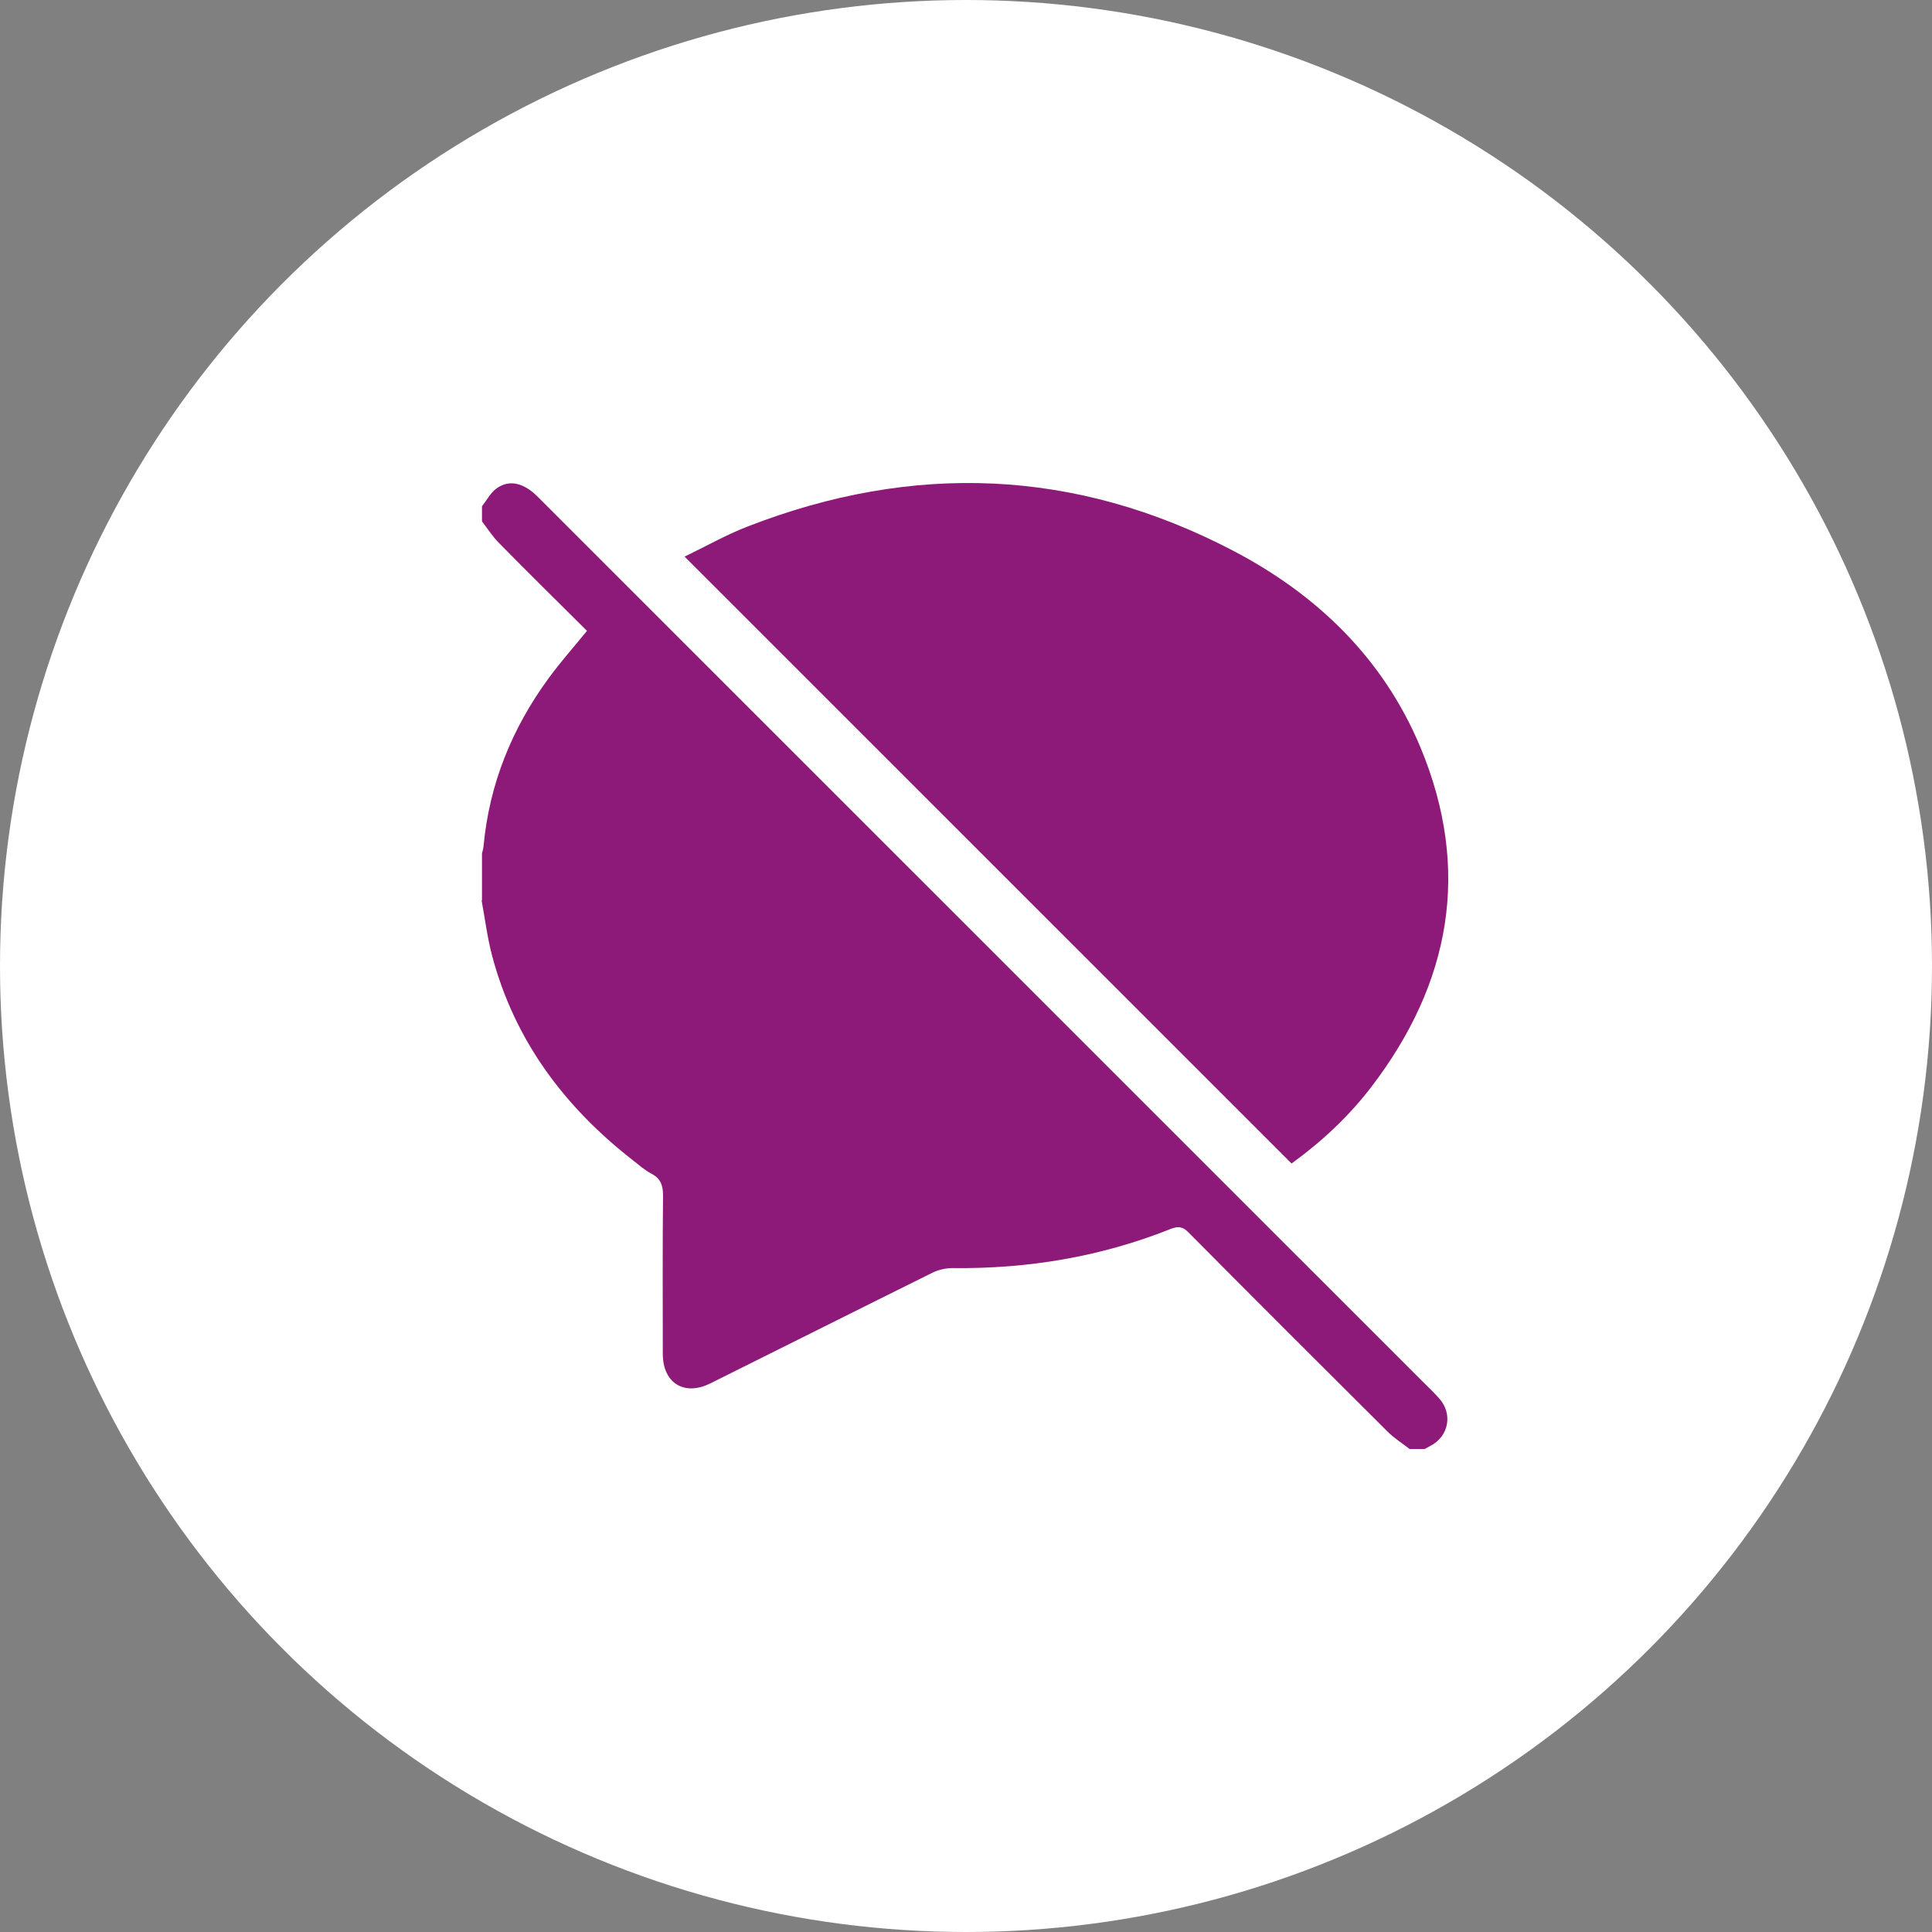
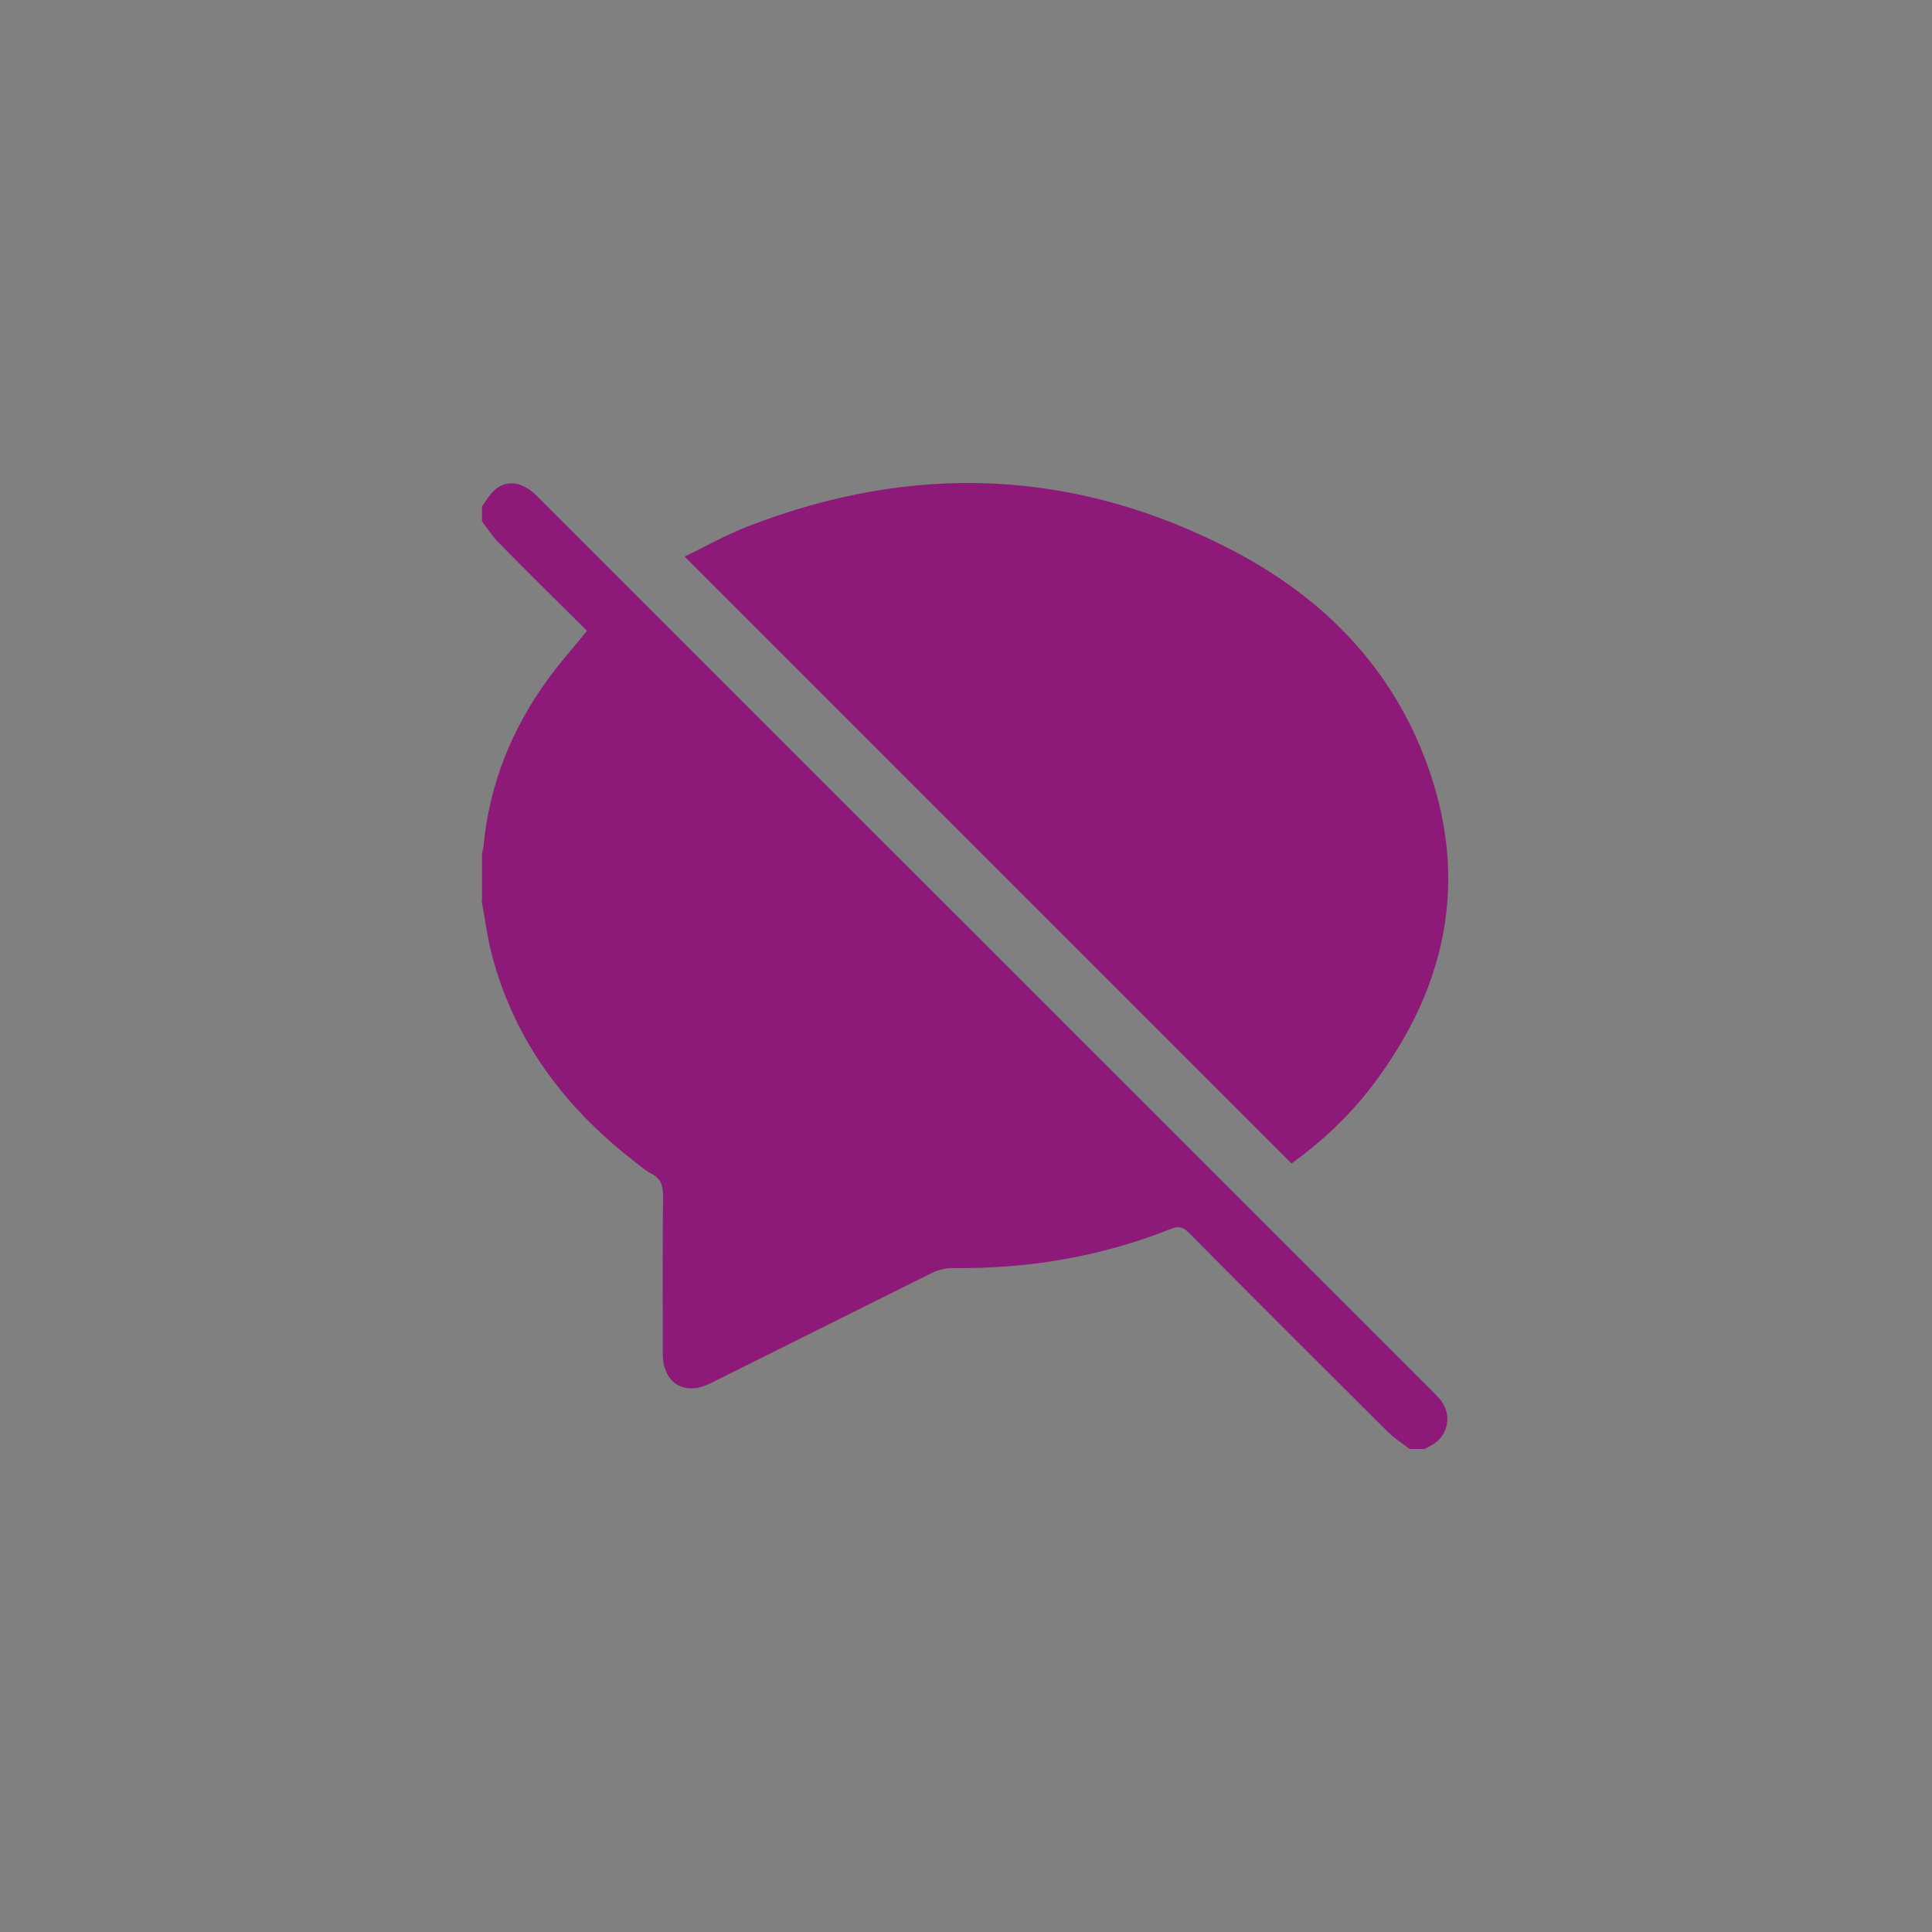
<svg xmlns="http://www.w3.org/2000/svg" width="50" height="50" viewBox="0 0 50 50" fill="none">
  <rect x="0" y="0" width="50" height="50" fill="#808080" stroke="none" />
-   <circle cx="25" cy="25" r="25" fill="white" />
  <path d="M12.474 23.306C12.474 22.9 12.474 22.492 12.474 22.086C12.489 22.023 12.509 21.963 12.514 21.9C12.663 20.289 13.251 18.847 14.2 17.55C14.505 17.133 14.851 16.744 15.191 16.327C14.437 15.576 13.674 14.825 12.92 14.059C12.751 13.891 12.62 13.682 12.474 13.494C12.474 13.362 12.474 13.234 12.474 13.102C12.597 12.945 12.694 12.754 12.848 12.642C13.177 12.402 13.554 12.494 13.911 12.851C21.541 20.478 29.17 28.108 36.797 35.734C36.945 35.883 37.102 36.029 37.242 36.186C37.605 36.586 37.497 37.174 37.017 37.42C36.968 37.446 36.92 37.474 36.871 37.5H36.48C36.291 37.351 36.083 37.223 35.914 37.054C34.192 35.34 32.472 33.621 30.758 31.895C30.607 31.741 30.49 31.73 30.299 31.804C28.488 32.527 26.599 32.841 24.651 32.818C24.483 32.818 24.297 32.858 24.143 32.932C22.223 33.883 20.307 34.846 18.387 35.8C17.707 36.14 17.153 35.794 17.153 35.035C17.153 33.678 17.145 32.318 17.159 30.961C17.162 30.69 17.107 30.504 16.856 30.373C16.685 30.284 16.536 30.15 16.382 30.03C14.608 28.648 13.317 26.928 12.734 24.728C12.611 24.26 12.551 23.774 12.463 23.297L12.474 23.306Z" fill="#8D1978" />
-   <path d="M33.424 30.11C28.183 24.872 22.97 19.658 17.717 14.405C18.262 14.142 18.794 13.84 19.356 13.623C23.633 11.963 27.834 12.12 31.91 14.251C34.087 15.388 35.801 17.042 36.761 19.341C38.08 22.506 37.546 25.446 35.484 28.137C34.898 28.902 34.196 29.553 33.427 30.11H33.424Z" fill="#8D1978" />
+   <path d="M33.424 30.11C28.183 24.872 22.97 19.658 17.717 14.405C18.262 14.142 18.794 13.84 19.356 13.623C23.633 11.963 27.834 12.12 31.91 14.251C34.087 15.388 35.801 17.042 36.761 19.341C38.08 22.506 37.546 25.446 35.484 28.137C34.898 28.902 34.196 29.553 33.427 30.11H33.424" fill="#8D1978" />
</svg>